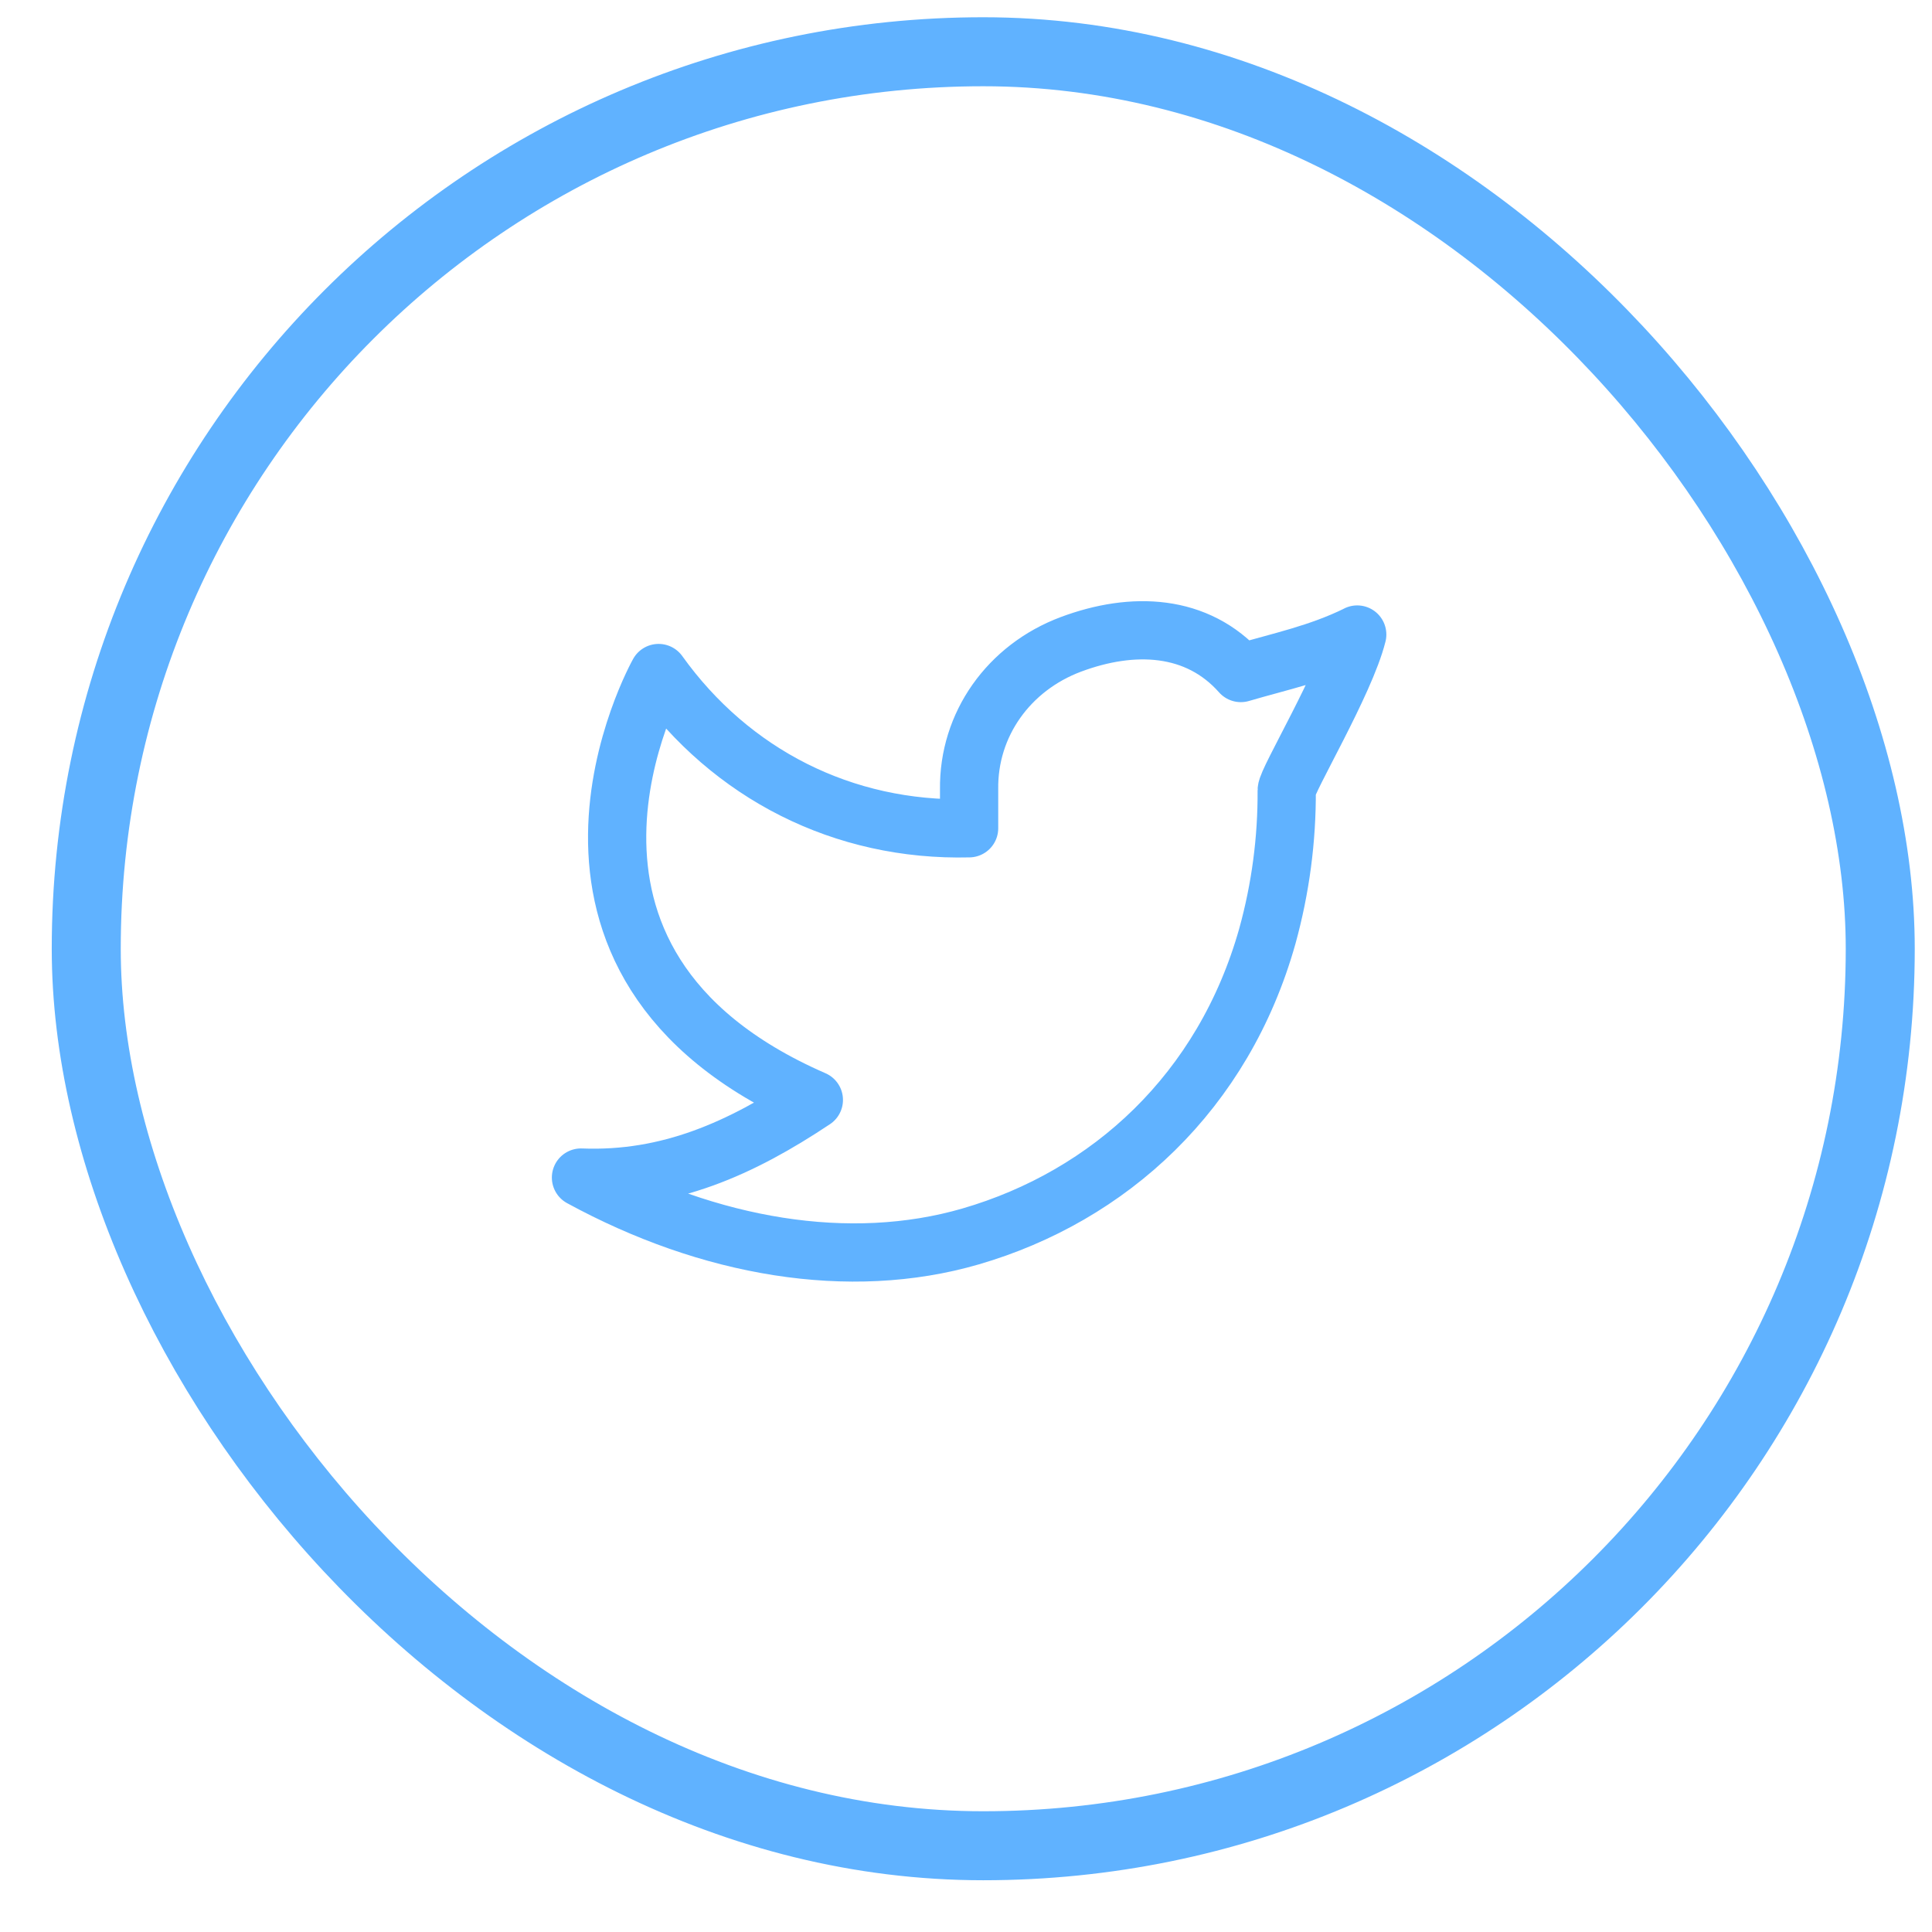
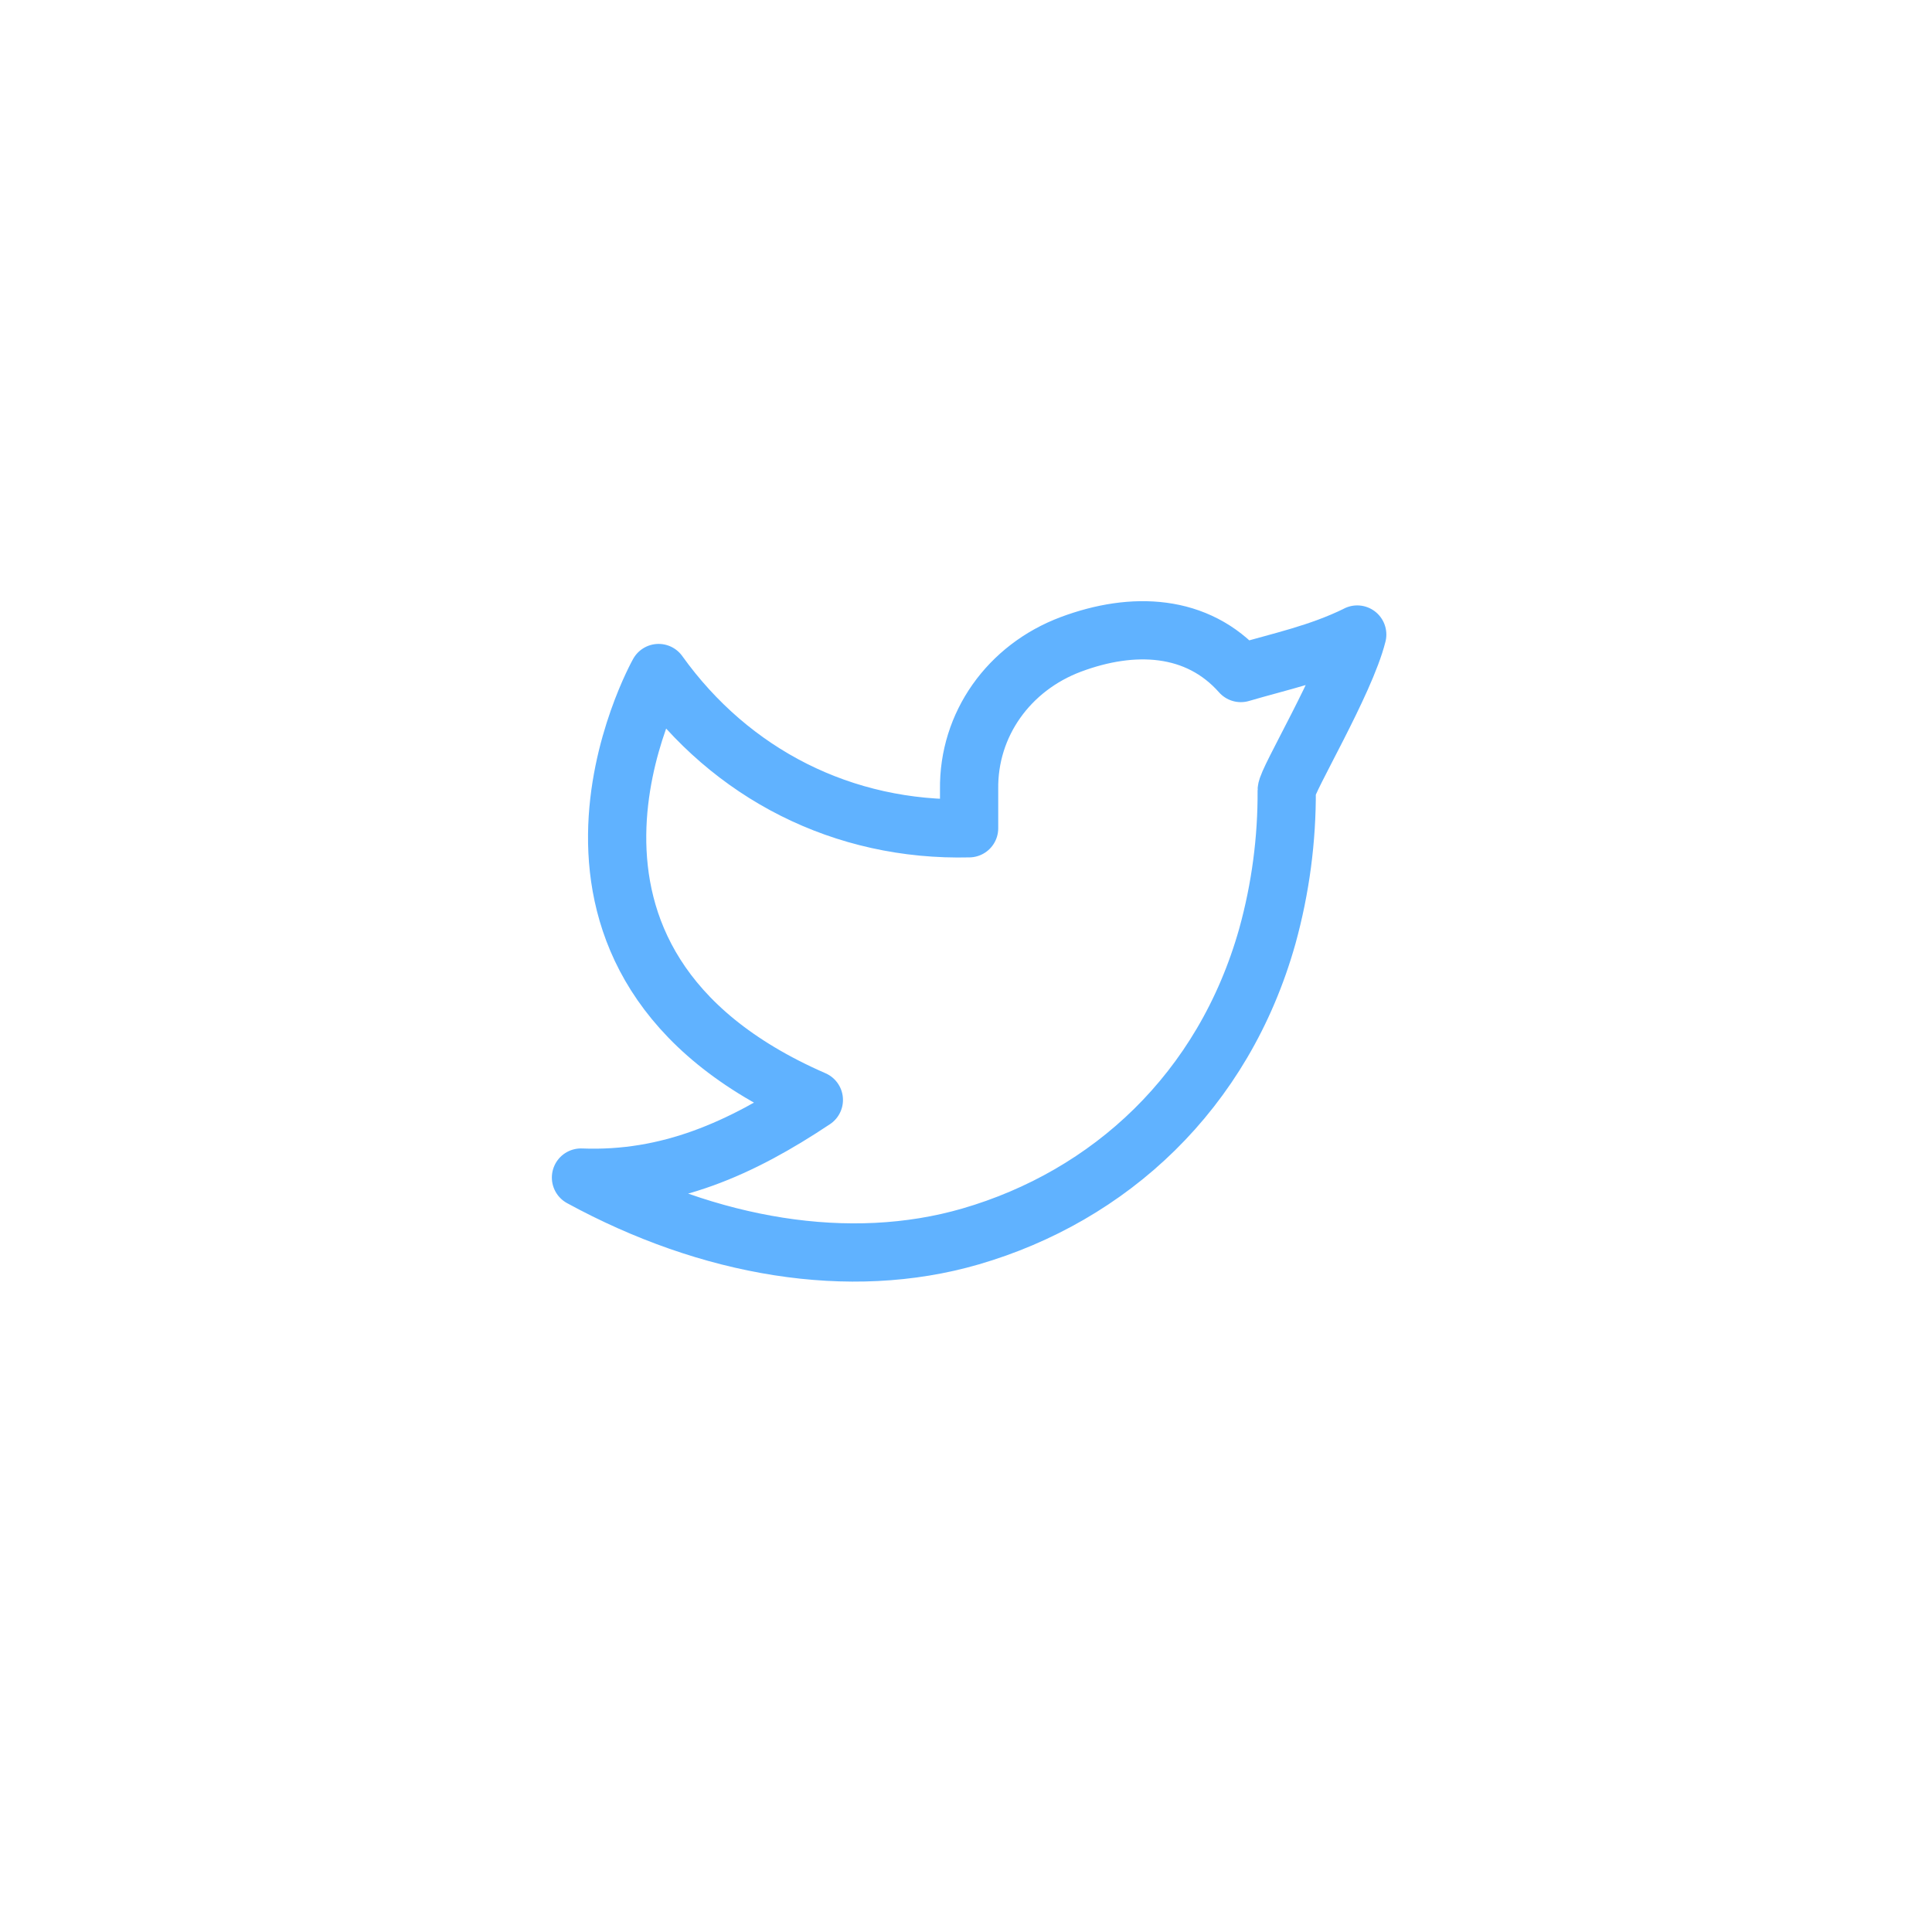
<svg xmlns="http://www.w3.org/2000/svg" width="28" height="28" viewBox="0 0 28 28" fill="none">
  <path d="M19.67 9.197C19.108 9.473 18.557 9.585 17.983 9.754C17.352 9.042 16.417 9.003 15.519 9.339C14.621 9.676 14.032 10.498 14.045 11.441V12.004C12.22 12.05 10.594 11.219 9.545 9.754C9.545 9.754 7.193 13.935 11.795 15.941C10.742 16.643 9.692 17.116 8.42 17.066C10.281 18.081 12.309 18.429 14.065 17.92C16.078 17.335 17.733 15.825 18.368 13.565C18.558 12.877 18.652 12.167 18.648 11.454C18.647 11.314 19.497 9.894 19.67 9.196V9.197Z" stroke="#60B2FF" stroke-width="0.844" stroke-linecap="round" stroke-linejoin="round" />
-   <rect x="1.25" y="0.75" width="26" height="26" rx="13" stroke="#60B2FF" />
</svg>